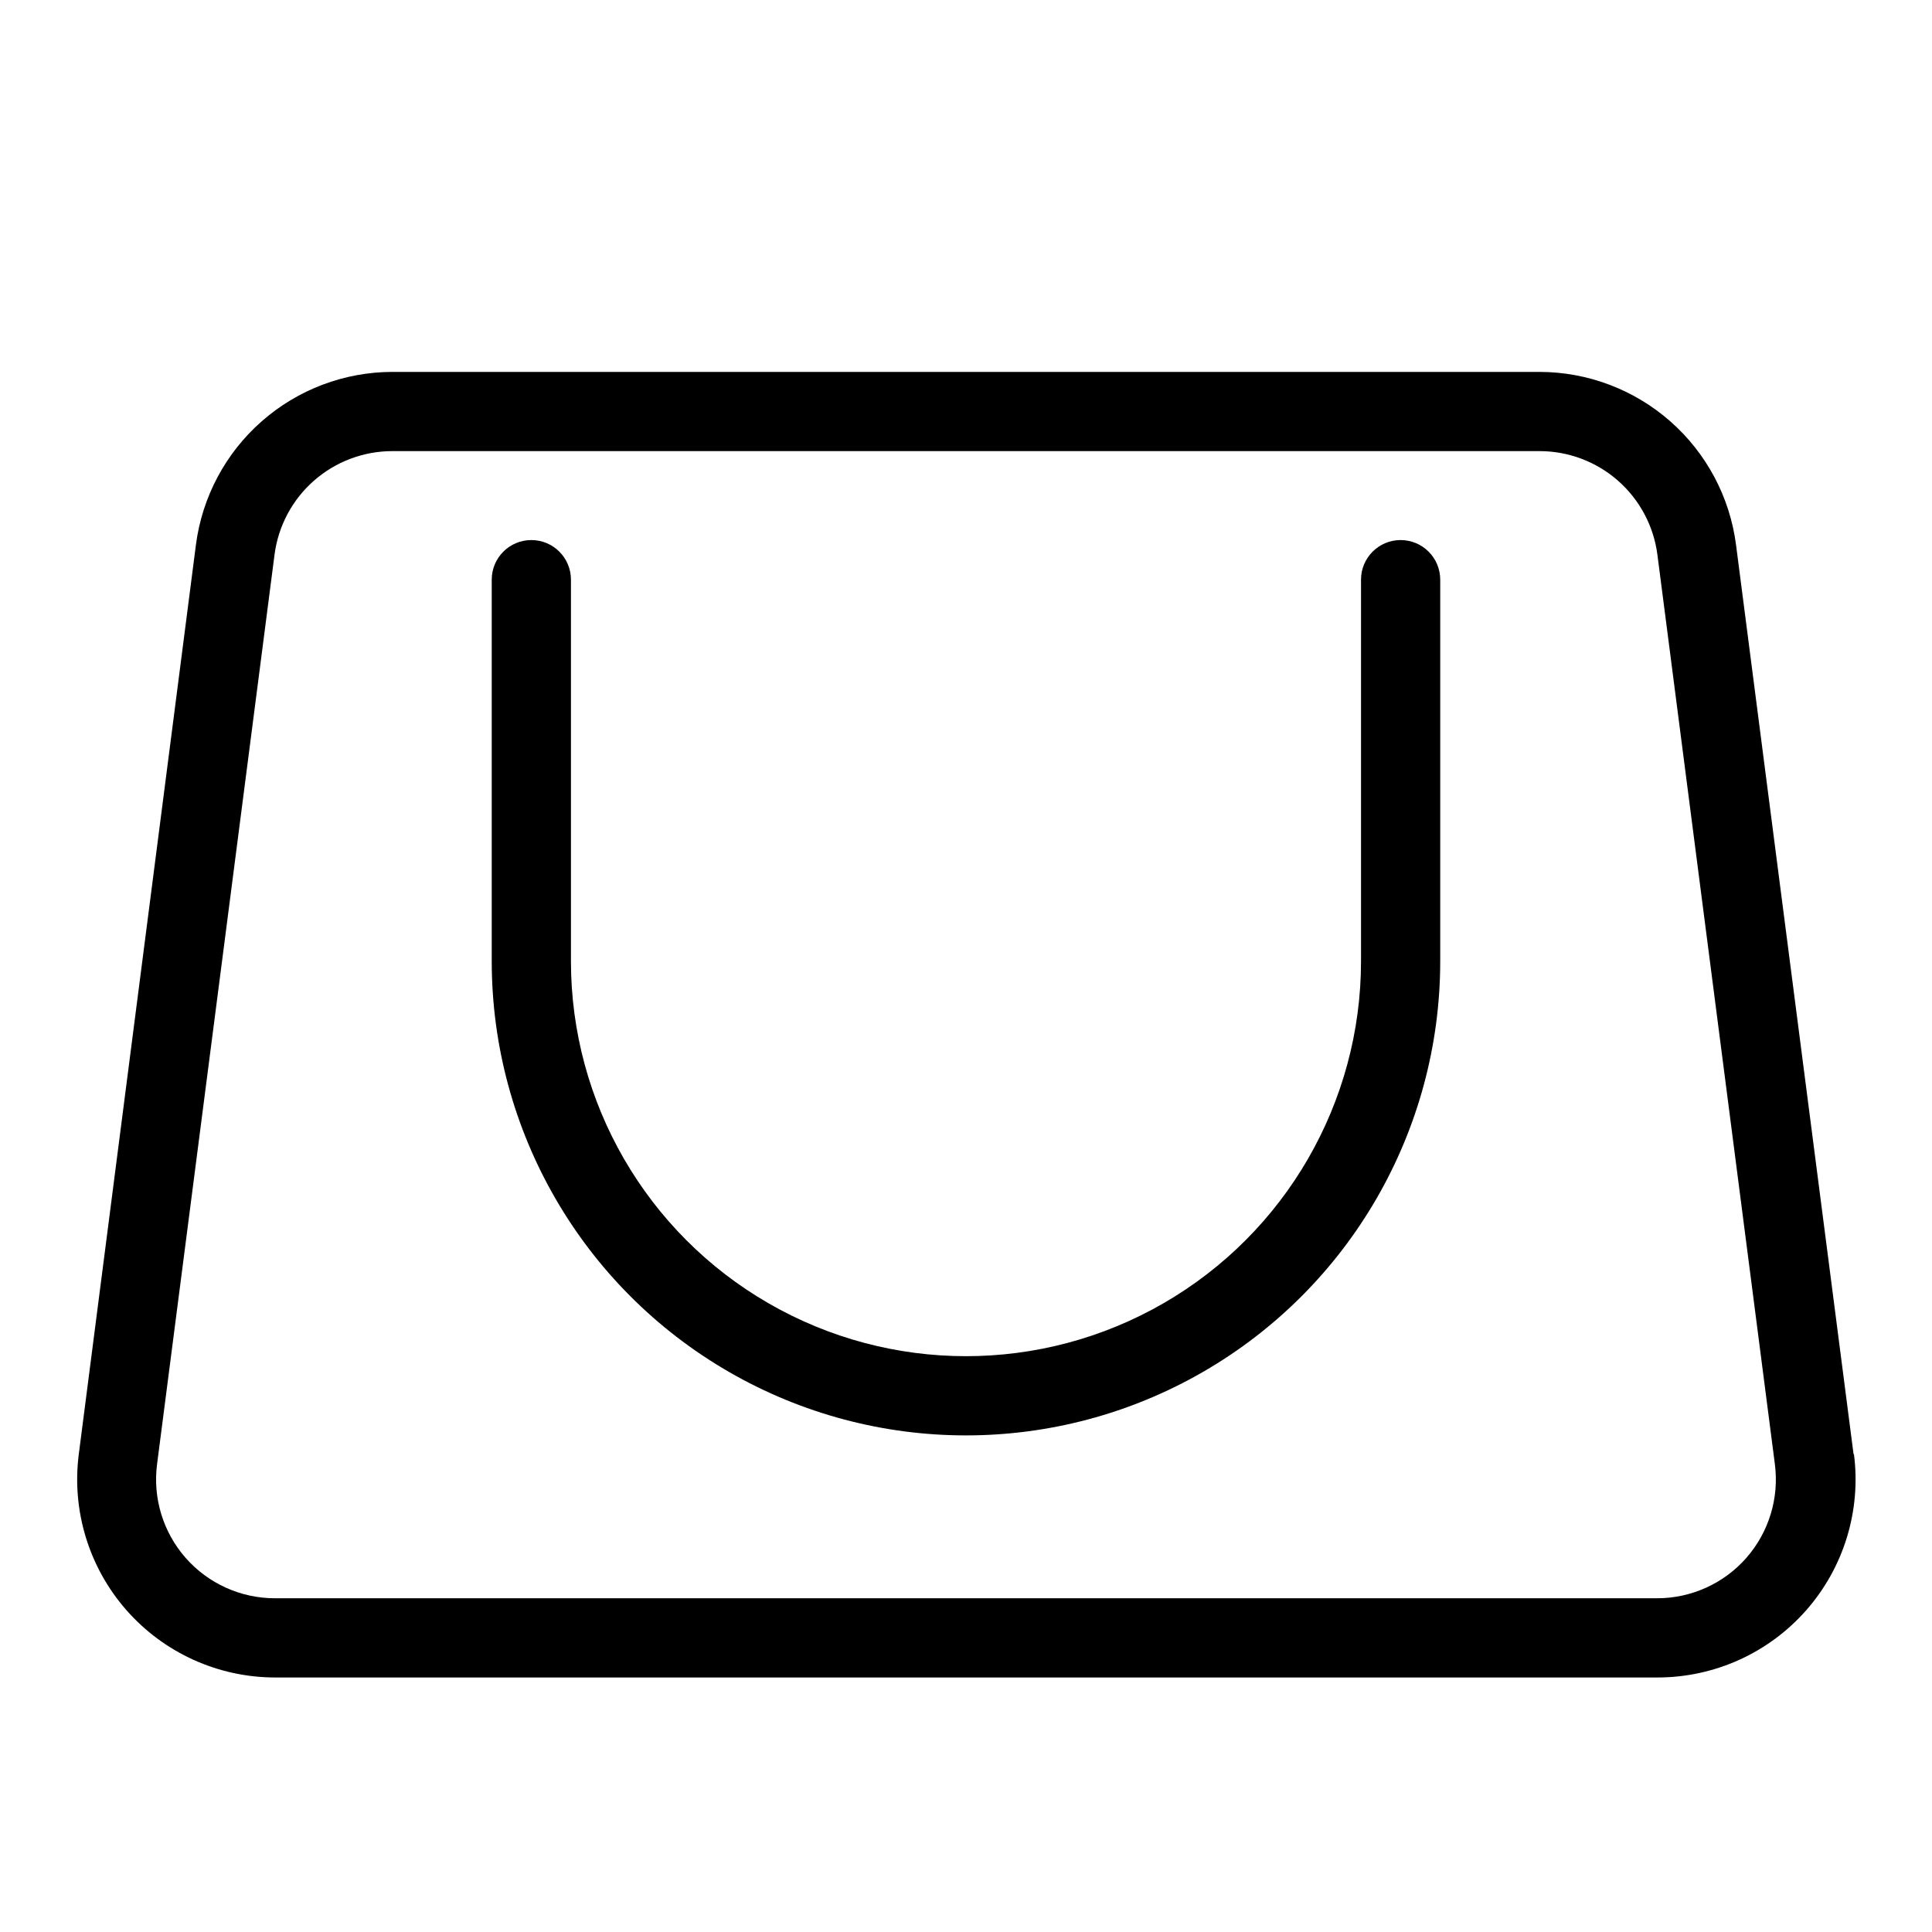
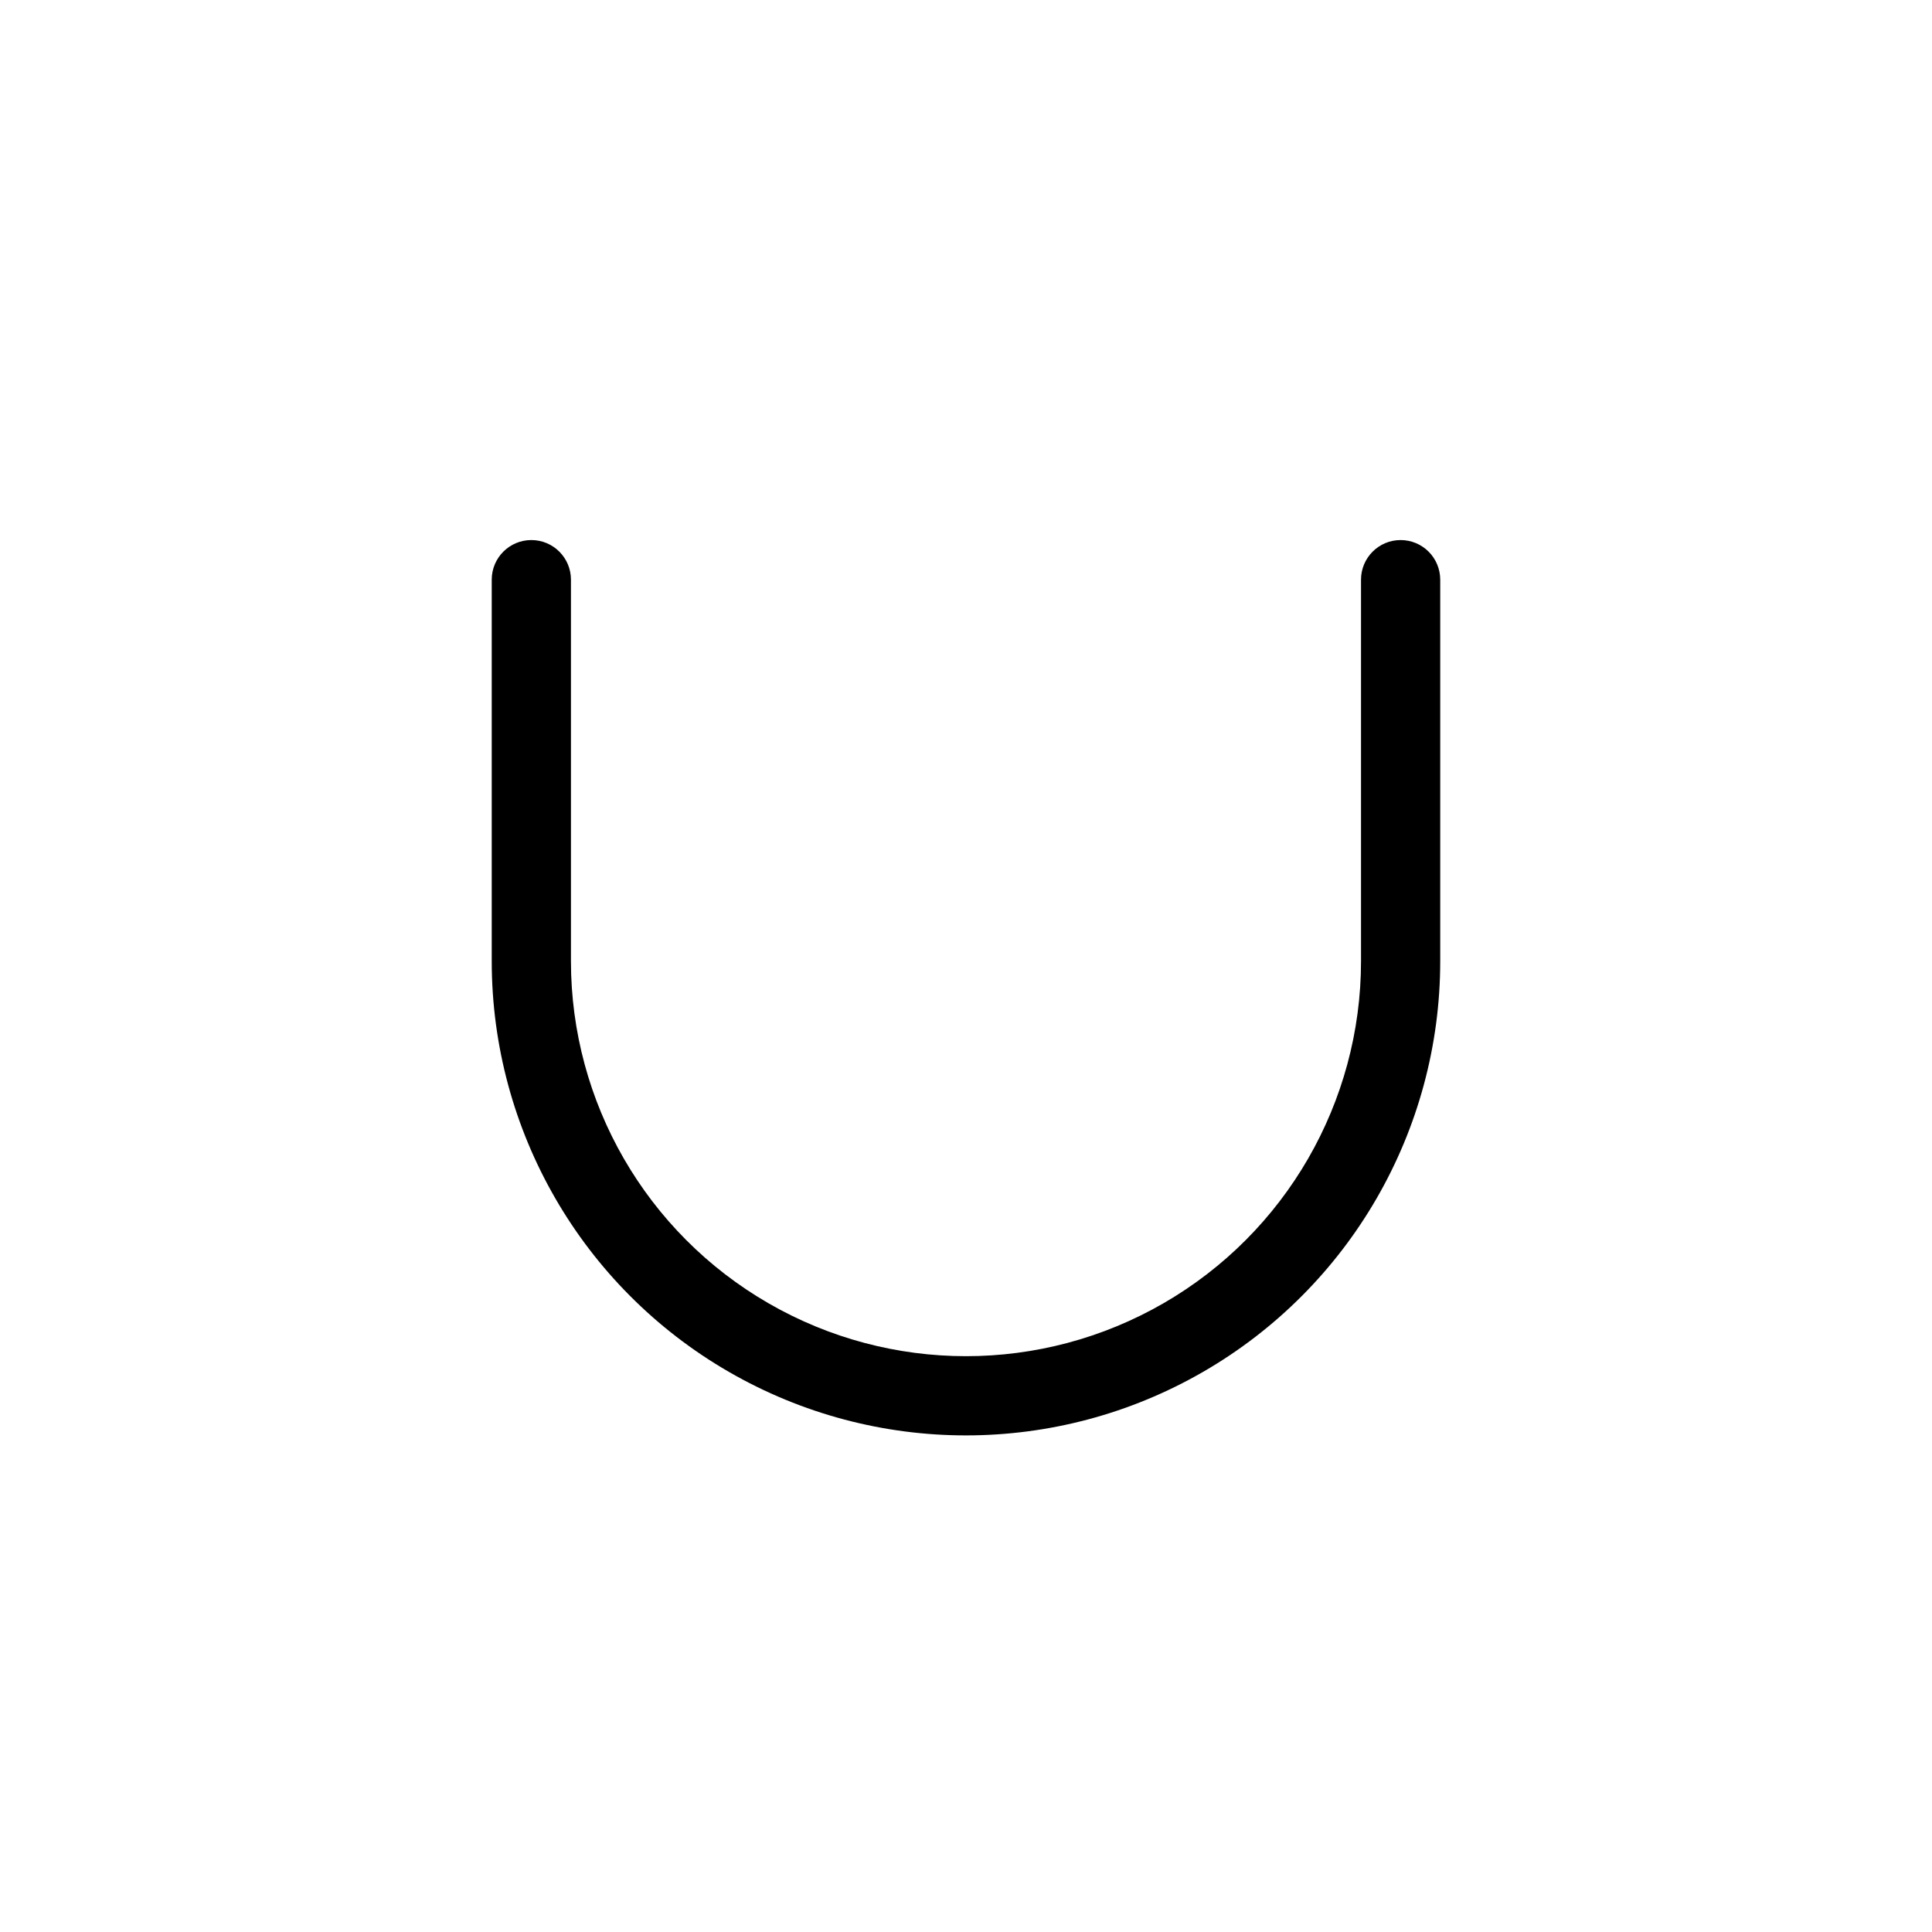
<svg xmlns="http://www.w3.org/2000/svg" fill="#000000" width="800px" height="800px" version="1.1" viewBox="144 144 512 512">
  <g>
    <path d="m515.18 287.12c-5.797 0-10.496 4.699-10.496 10.496v101.1c0 37.402-19.953 71.961-52.344 90.66-32.391 18.703-72.297 18.703-104.69 0-32.391-18.699-52.344-53.258-52.344-90.66v-101.1c0-5.797-4.699-10.496-10.496-10.496s-10.496 4.699-10.496 10.496v101.1c0 44.898 23.953 86.391 62.84 108.84 38.883 22.453 86.793 22.453 125.68 0 38.883-22.449 62.84-63.941 62.84-108.84v-101.1c0-2.785-1.109-5.453-3.074-7.422-1.969-1.969-4.641-3.074-7.422-3.074z" />
-     <path d="m635.21 529.35-31.152-241.03c-1.652-12.641-7.844-24.246-17.414-32.664-9.574-8.418-21.879-13.074-34.625-13.098h-304.05c-12.746 0.023-25.051 4.68-34.621 13.098-9.574 8.418-15.762 20.023-17.418 32.664l-31.047 241.03c-1.93 14.969 2.676 30.043 12.641 41.375 9.965 11.332 24.328 17.824 39.422 17.824h366.31-0.004c15.094 0 29.457-6.492 39.422-17.824 9.965-11.332 14.57-26.406 12.641-41.375zm-28.402 27.5c-5.981 6.805-14.598 10.707-23.66 10.707h-366.31c-9.051-0.004-17.664-3.902-23.641-10.703-5.973-6.797-8.734-15.84-7.574-24.816l31.129-241.03c0.98-7.586 4.688-14.559 10.434-19.613 5.742-5.051 13.133-7.84 20.781-7.844h304.05c7.648 0.004 15.039 2.793 20.781 7.844 5.746 5.055 9.453 12.027 10.434 19.613l31.133 241.03c1.16 8.973-1.594 18.012-7.559 24.812z" />
  </g>
</svg>